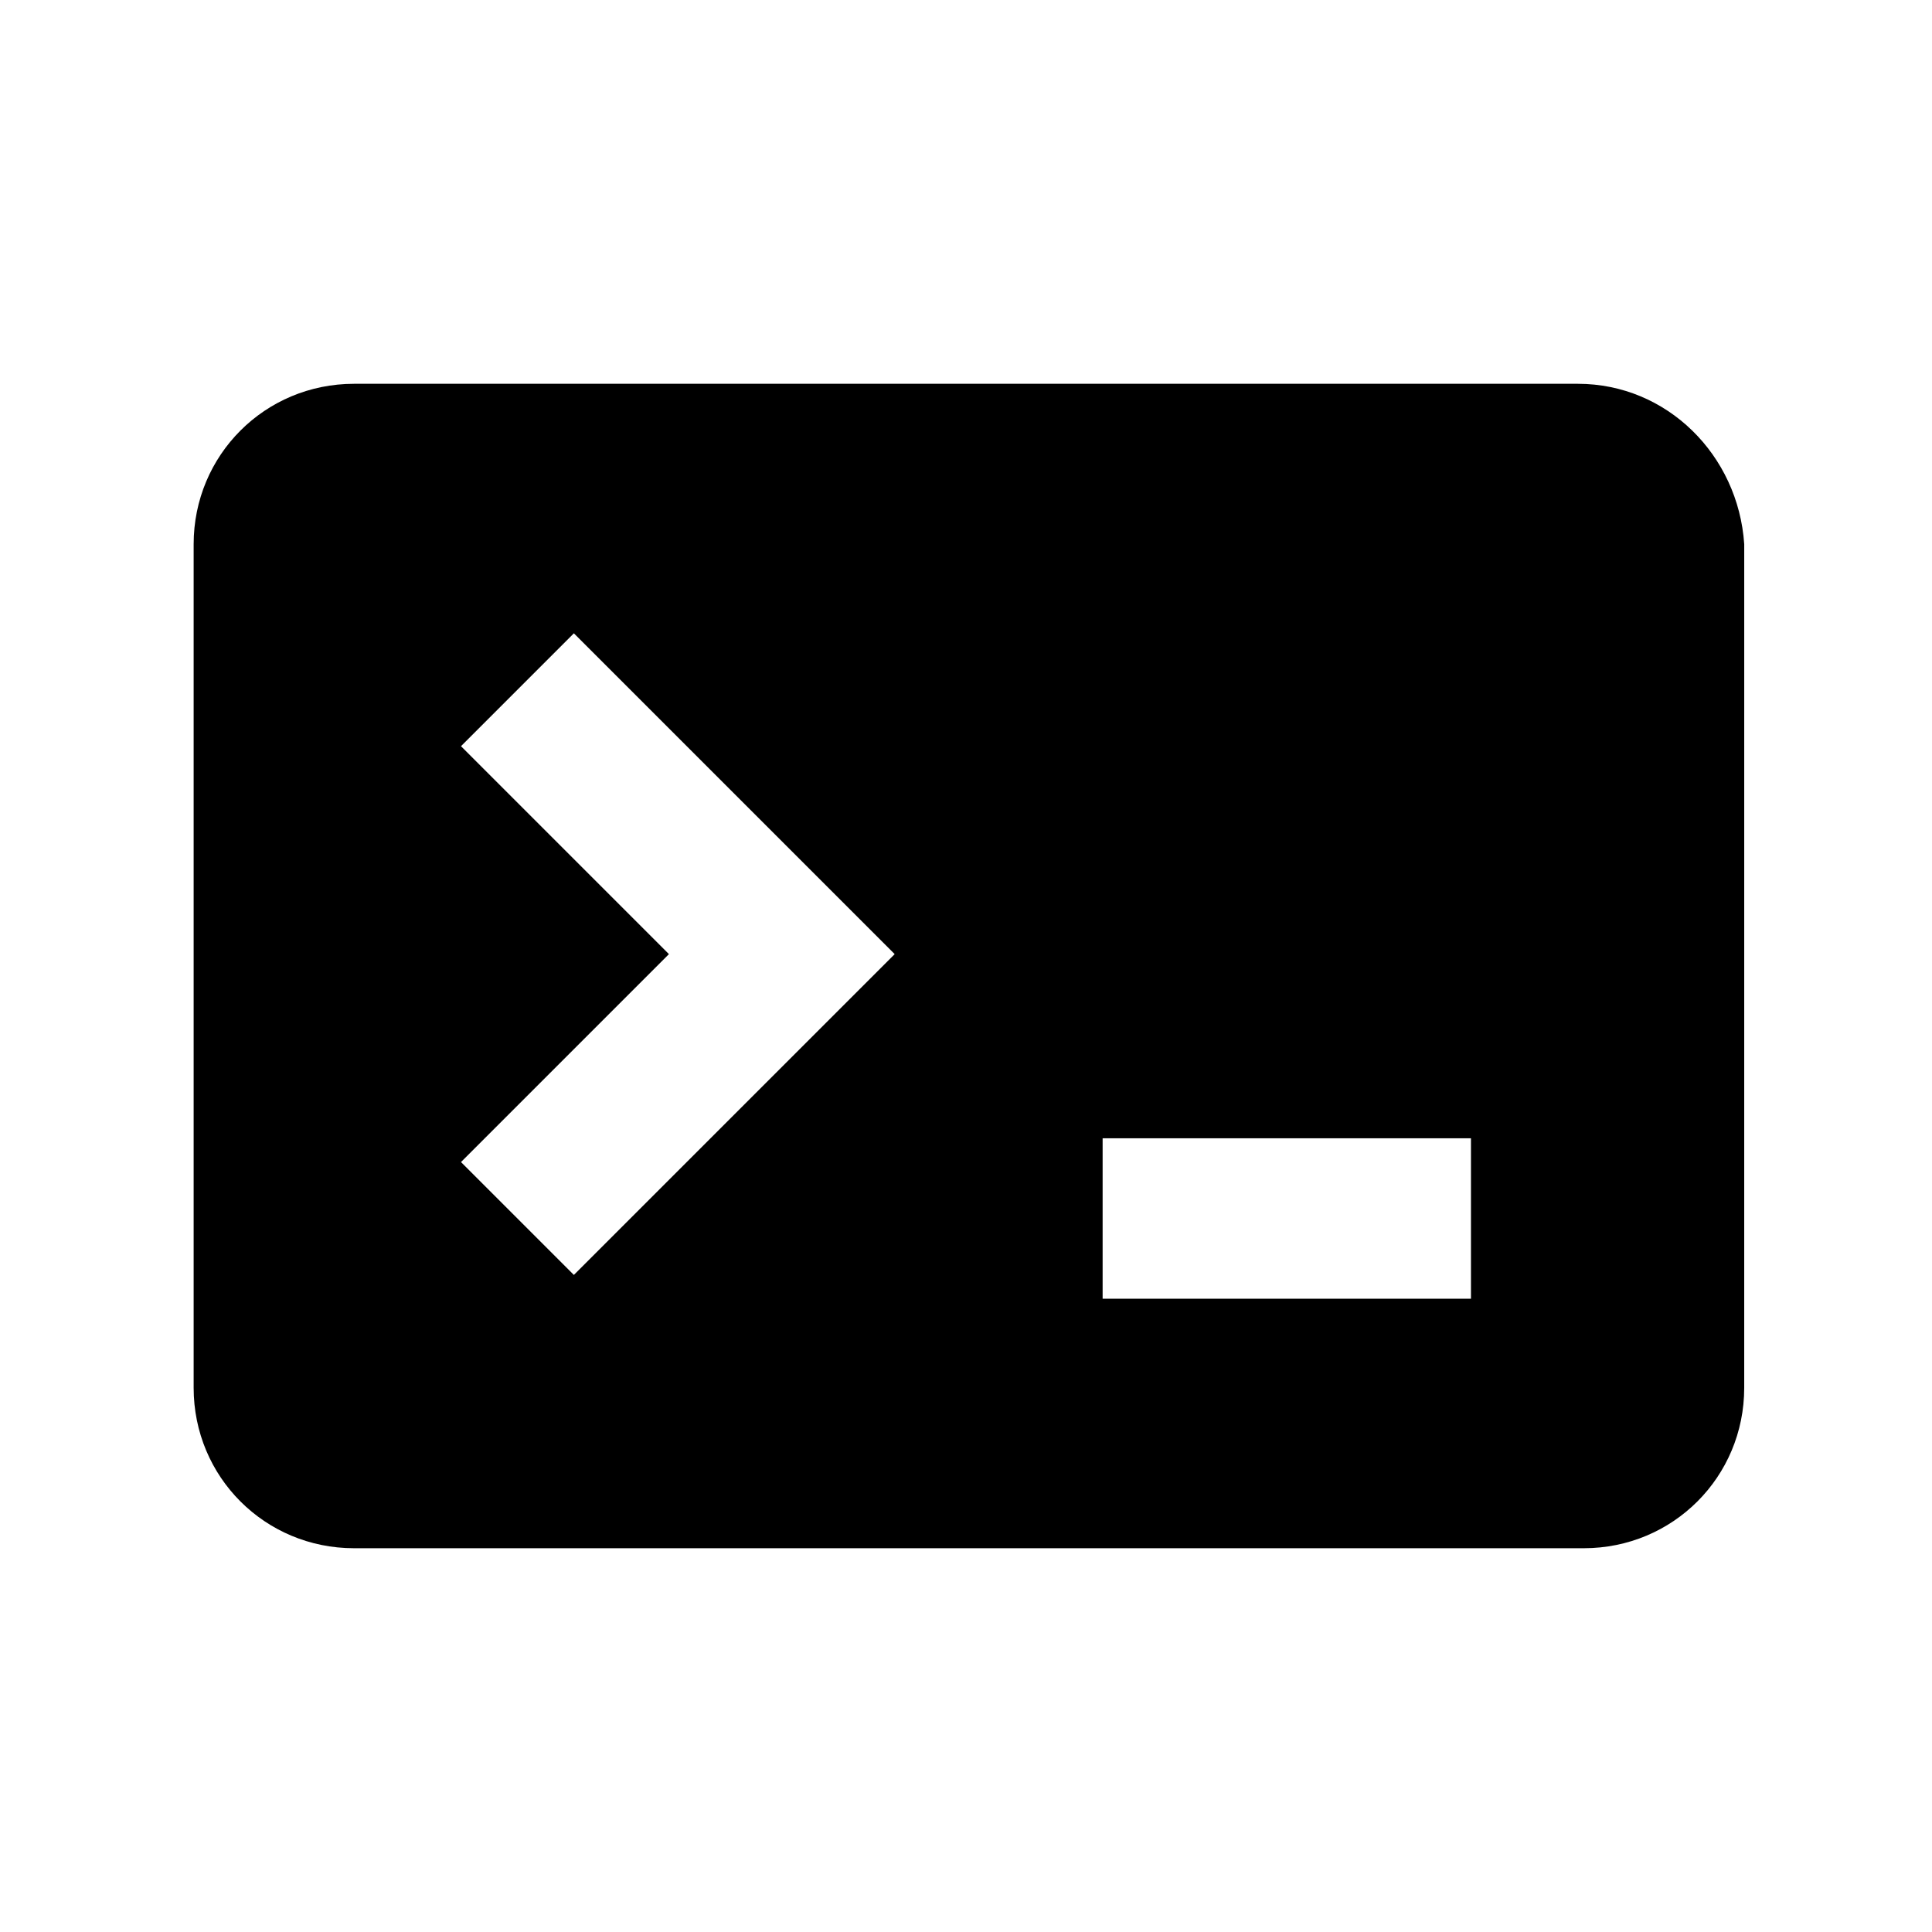
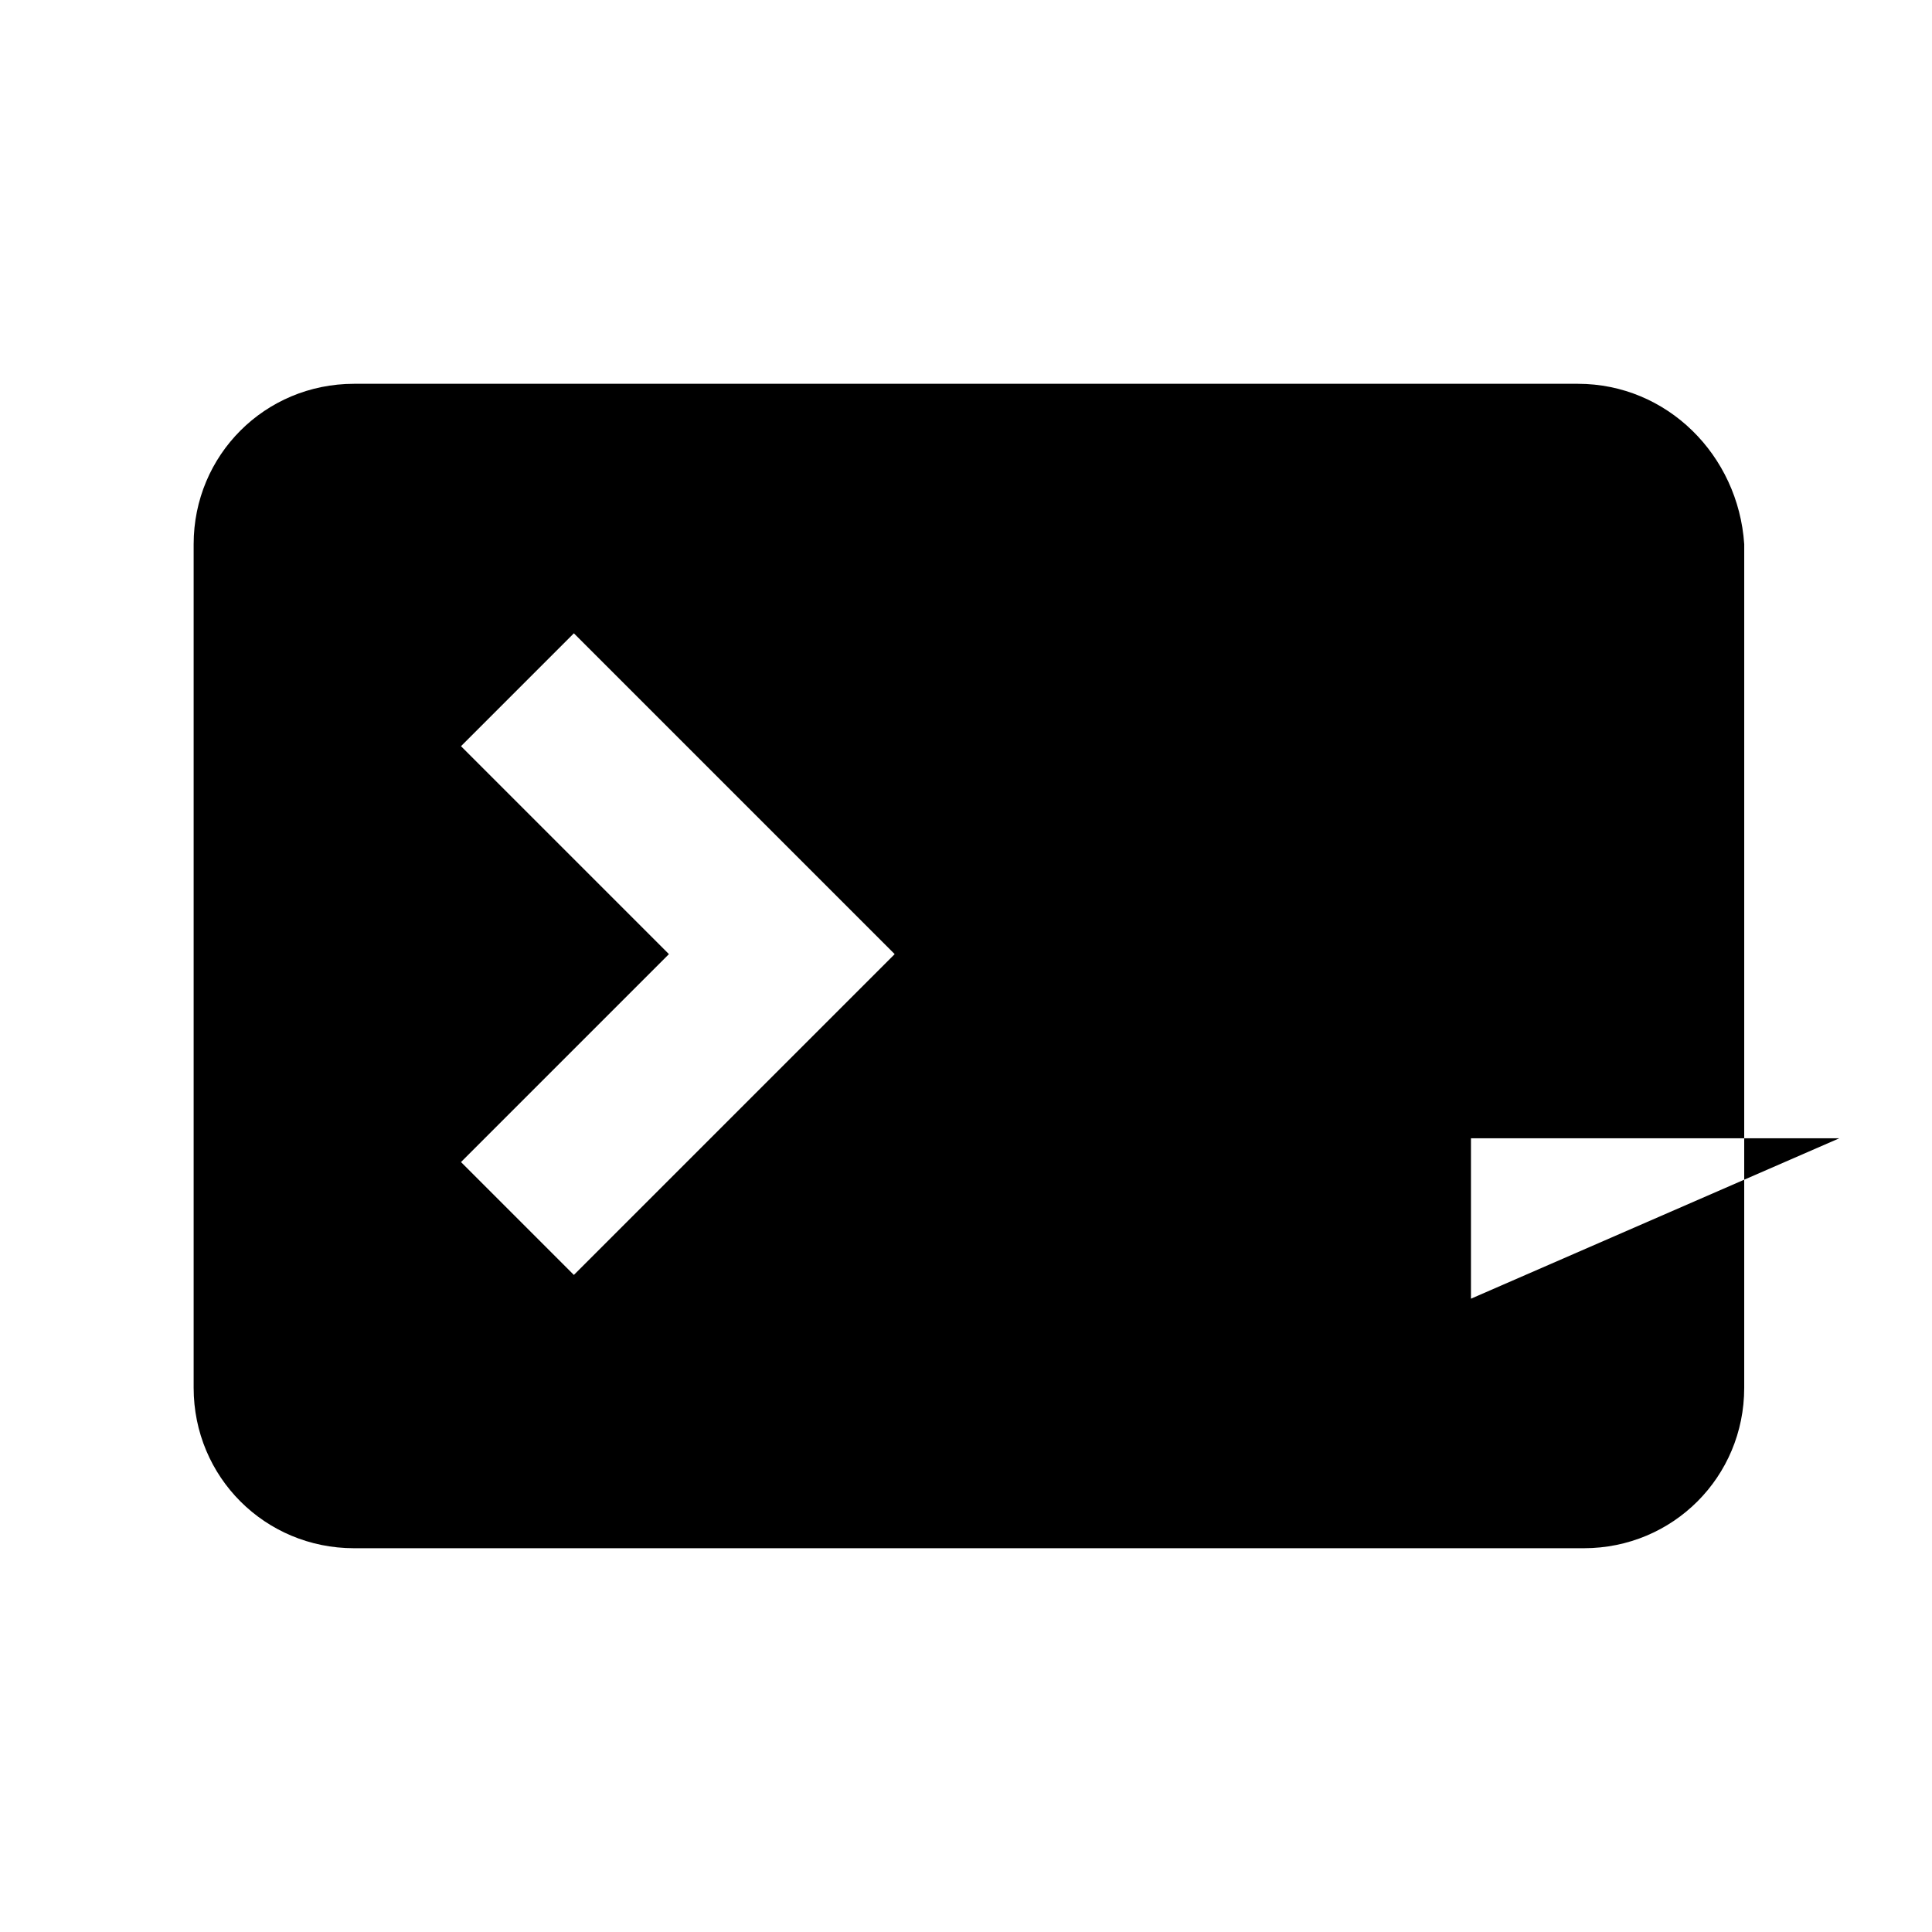
<svg xmlns="http://www.w3.org/2000/svg" fill="#000000" width="800px" height="800px" version="1.1" viewBox="144 144 512 512">
-   <path d="m562.16 245.71h-324.33c-23.617 0-42.512 18.895-42.512 42.508v223.57c0 23.617 18.895 42.508 42.508 42.508h325.9c23.617 0 42.508-18.895 42.508-42.508l0.004-223.57c-1.574-23.613-20.469-42.508-44.082-42.508zm-266.08 236.16-29.914-29.914 55.105-55.105-55.105-55.105 29.914-29.914 85.02 85.02zm237.74 6.297h-97.613v-42.508h97.613z" />
+   <path d="m562.16 245.71h-324.33c-23.617 0-42.512 18.895-42.512 42.508v223.57c0 23.617 18.895 42.508 42.508 42.508h325.9c23.617 0 42.508-18.895 42.508-42.508l0.004-223.57c-1.574-23.613-20.469-42.508-44.082-42.508zm-266.08 236.16-29.914-29.914 55.105-55.105-55.105-55.105 29.914-29.914 85.02 85.02zm237.74 6.297v-42.508h97.613z" />
</svg>